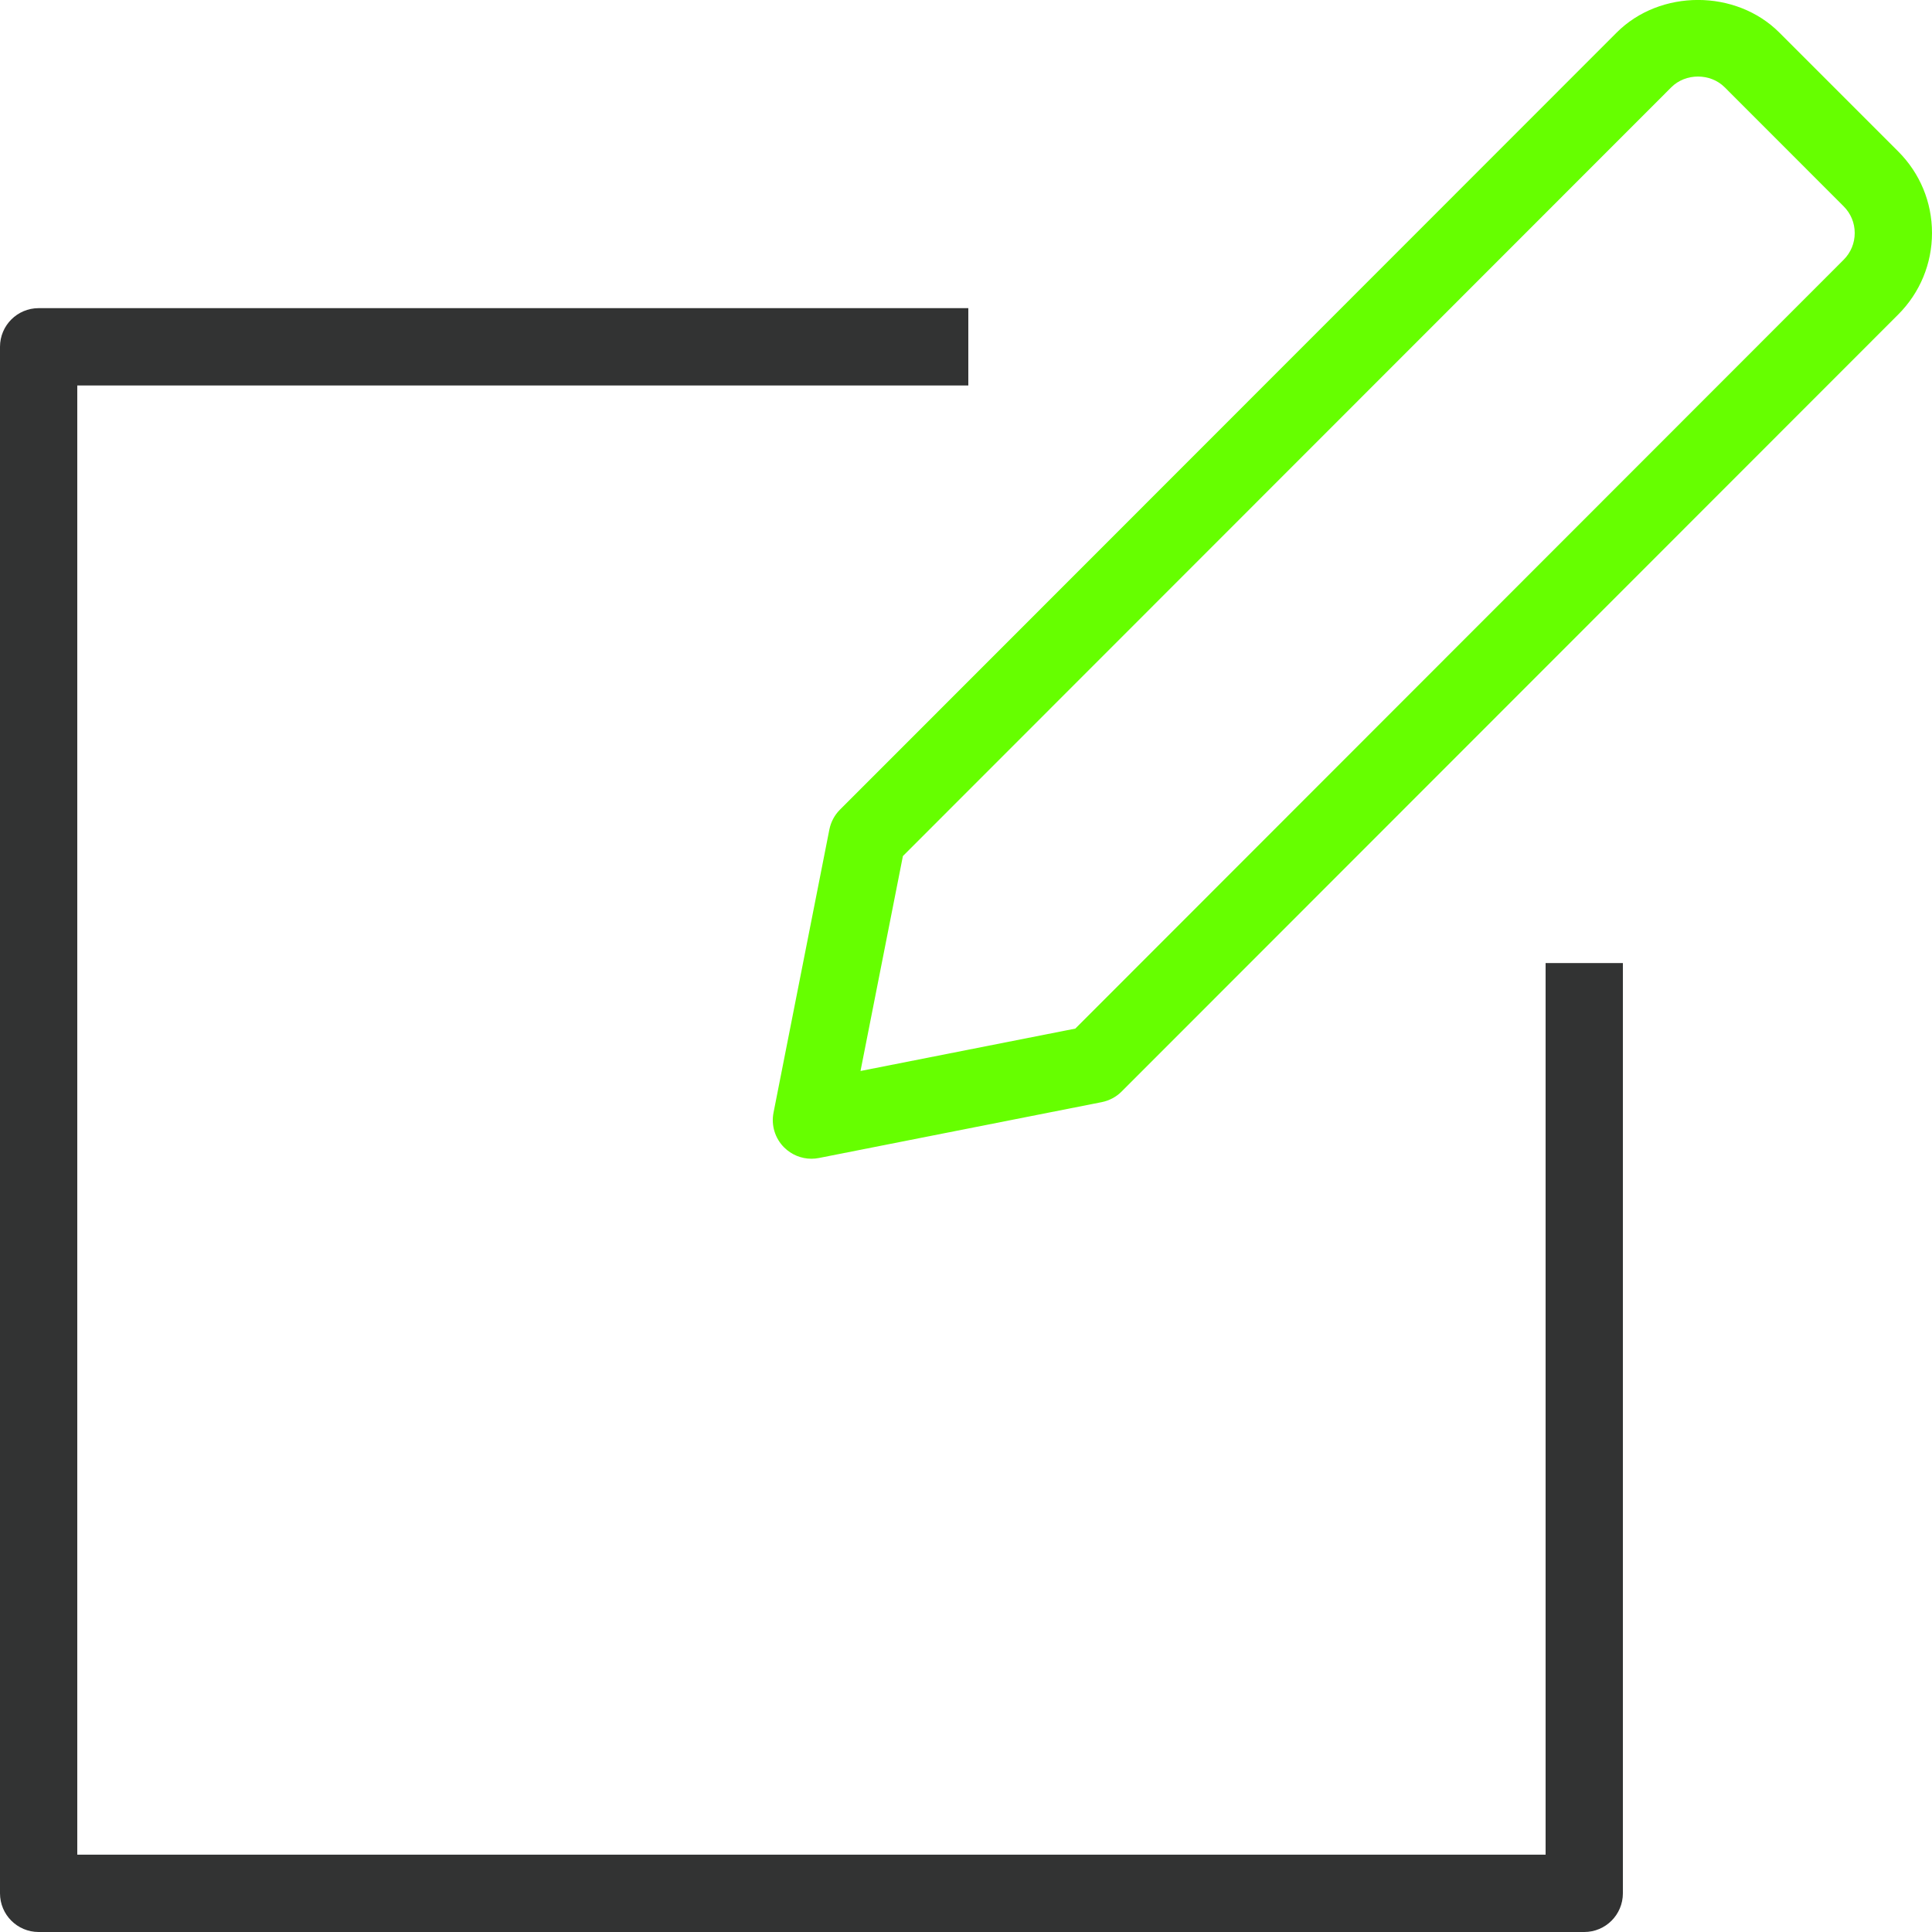
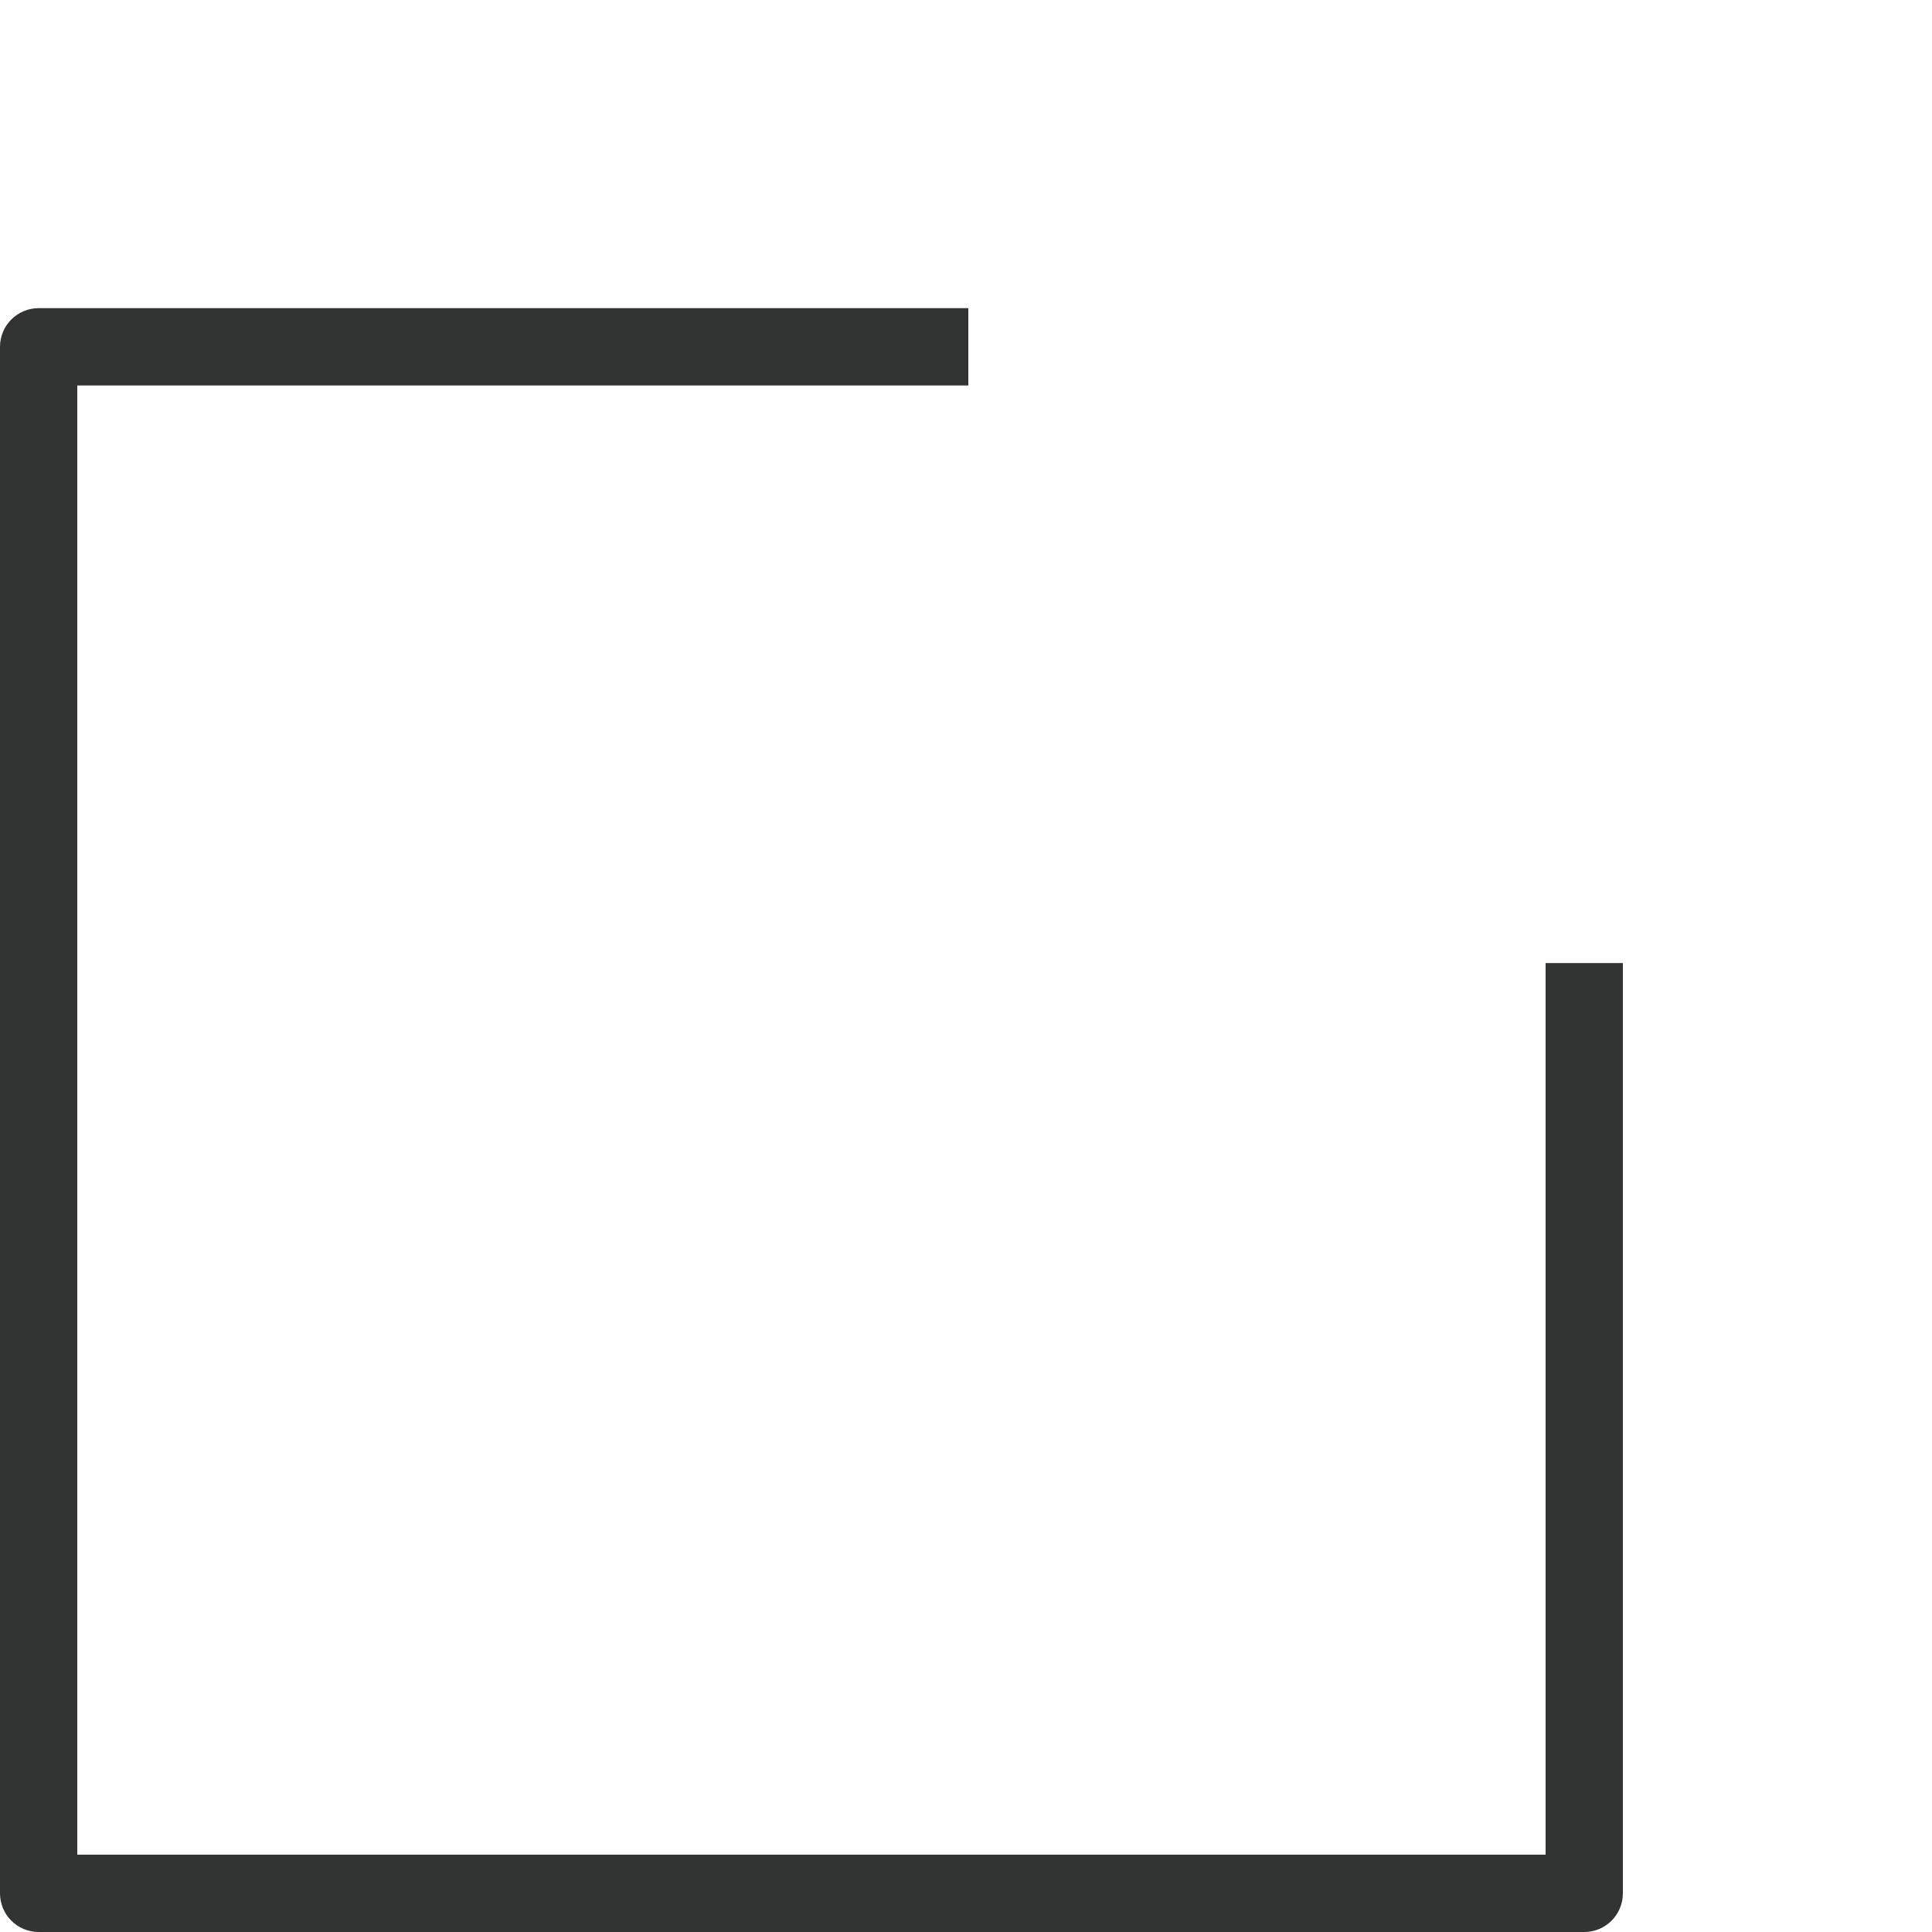
<svg xmlns="http://www.w3.org/2000/svg" id="uuid-71ff4c6d-fbc0-4aa9-8a46-9e81213067b1" data-name="격리_모드" viewBox="0 0 50 50">
  <defs>
    <style>
      .uuid-e1c75db3-eb1f-493e-aecb-974b59acea37 {
        fill: #323333;
      }

      .uuid-71969ab5-d235-4019-8221-8bcb4cd6ffab {
        fill: #6f0;
      }
    </style>
  </defs>
  <path class="uuid-e1c75db3-eb1f-493e-aecb-974b59acea37" d="M41,50H1c-.553,0-1-.448-1-1.001V8.976c0-.553.447-1.001,1-1.001h24.06v2.001H2v38.022h38v-23.074h2v24.075c0,.553-.447,1.001-1,1.001Z" />
-   <path class="uuid-71969ab5-d235-4019-8221-8bcb4cd6ffab" d="M21,29.988c-.263,0-.518-.104-.707-.293-.236-.235-.339-.574-.274-.901l1.445-7.326c.039-.195.134-.374.274-.514L41.838.844c1.123-1.126,3.087-1.127,4.212,0l3.077,3.077h0c.563.564.873,1.312.873,2.108s-.311,1.546-.873,2.109l-20.099,20.11c-.14.141-.318.235-.514.275l-7.321,1.446c-.064.013-.129.019-.193.019ZM23.367,22.155l-1.097,5.562,5.559-1.097L47.713,6.723c.186-.186.287-.431.287-.693s-.102-.506-.287-.691h0s-3.078-3.08-3.078-3.08c-.371-.371-1.013-.37-1.382,0l-19.886,19.896Z" />
</svg>